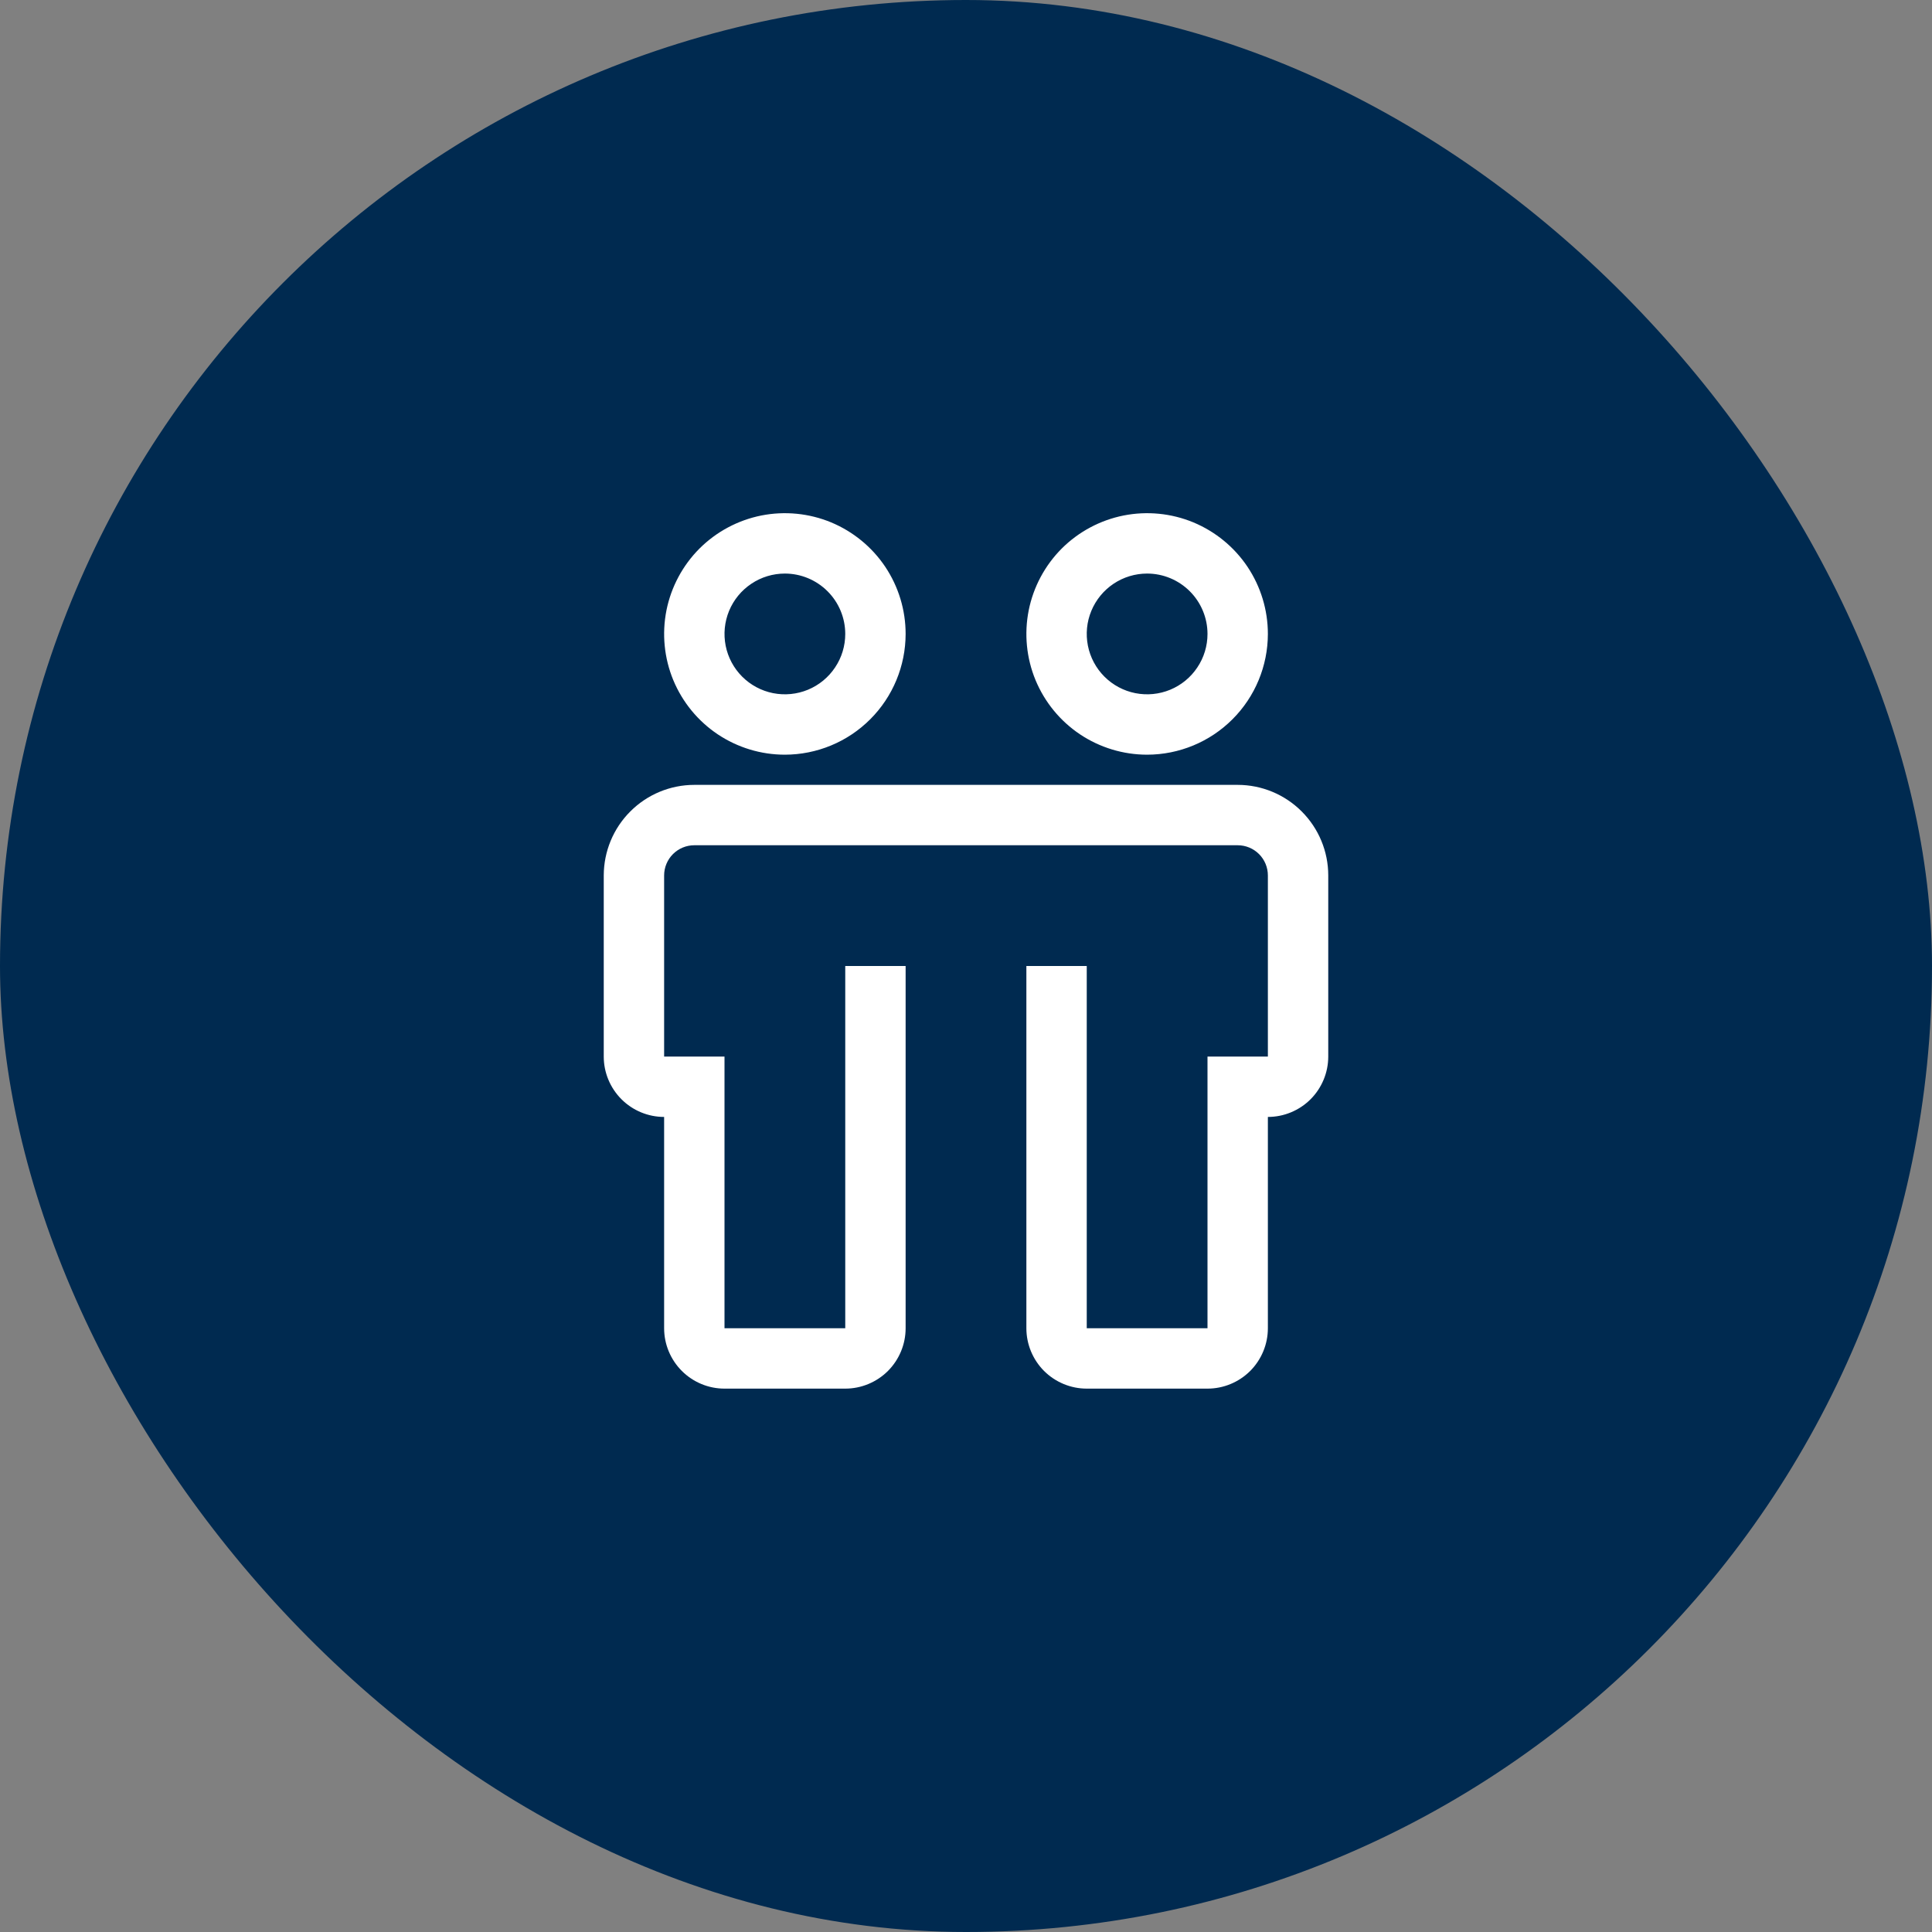
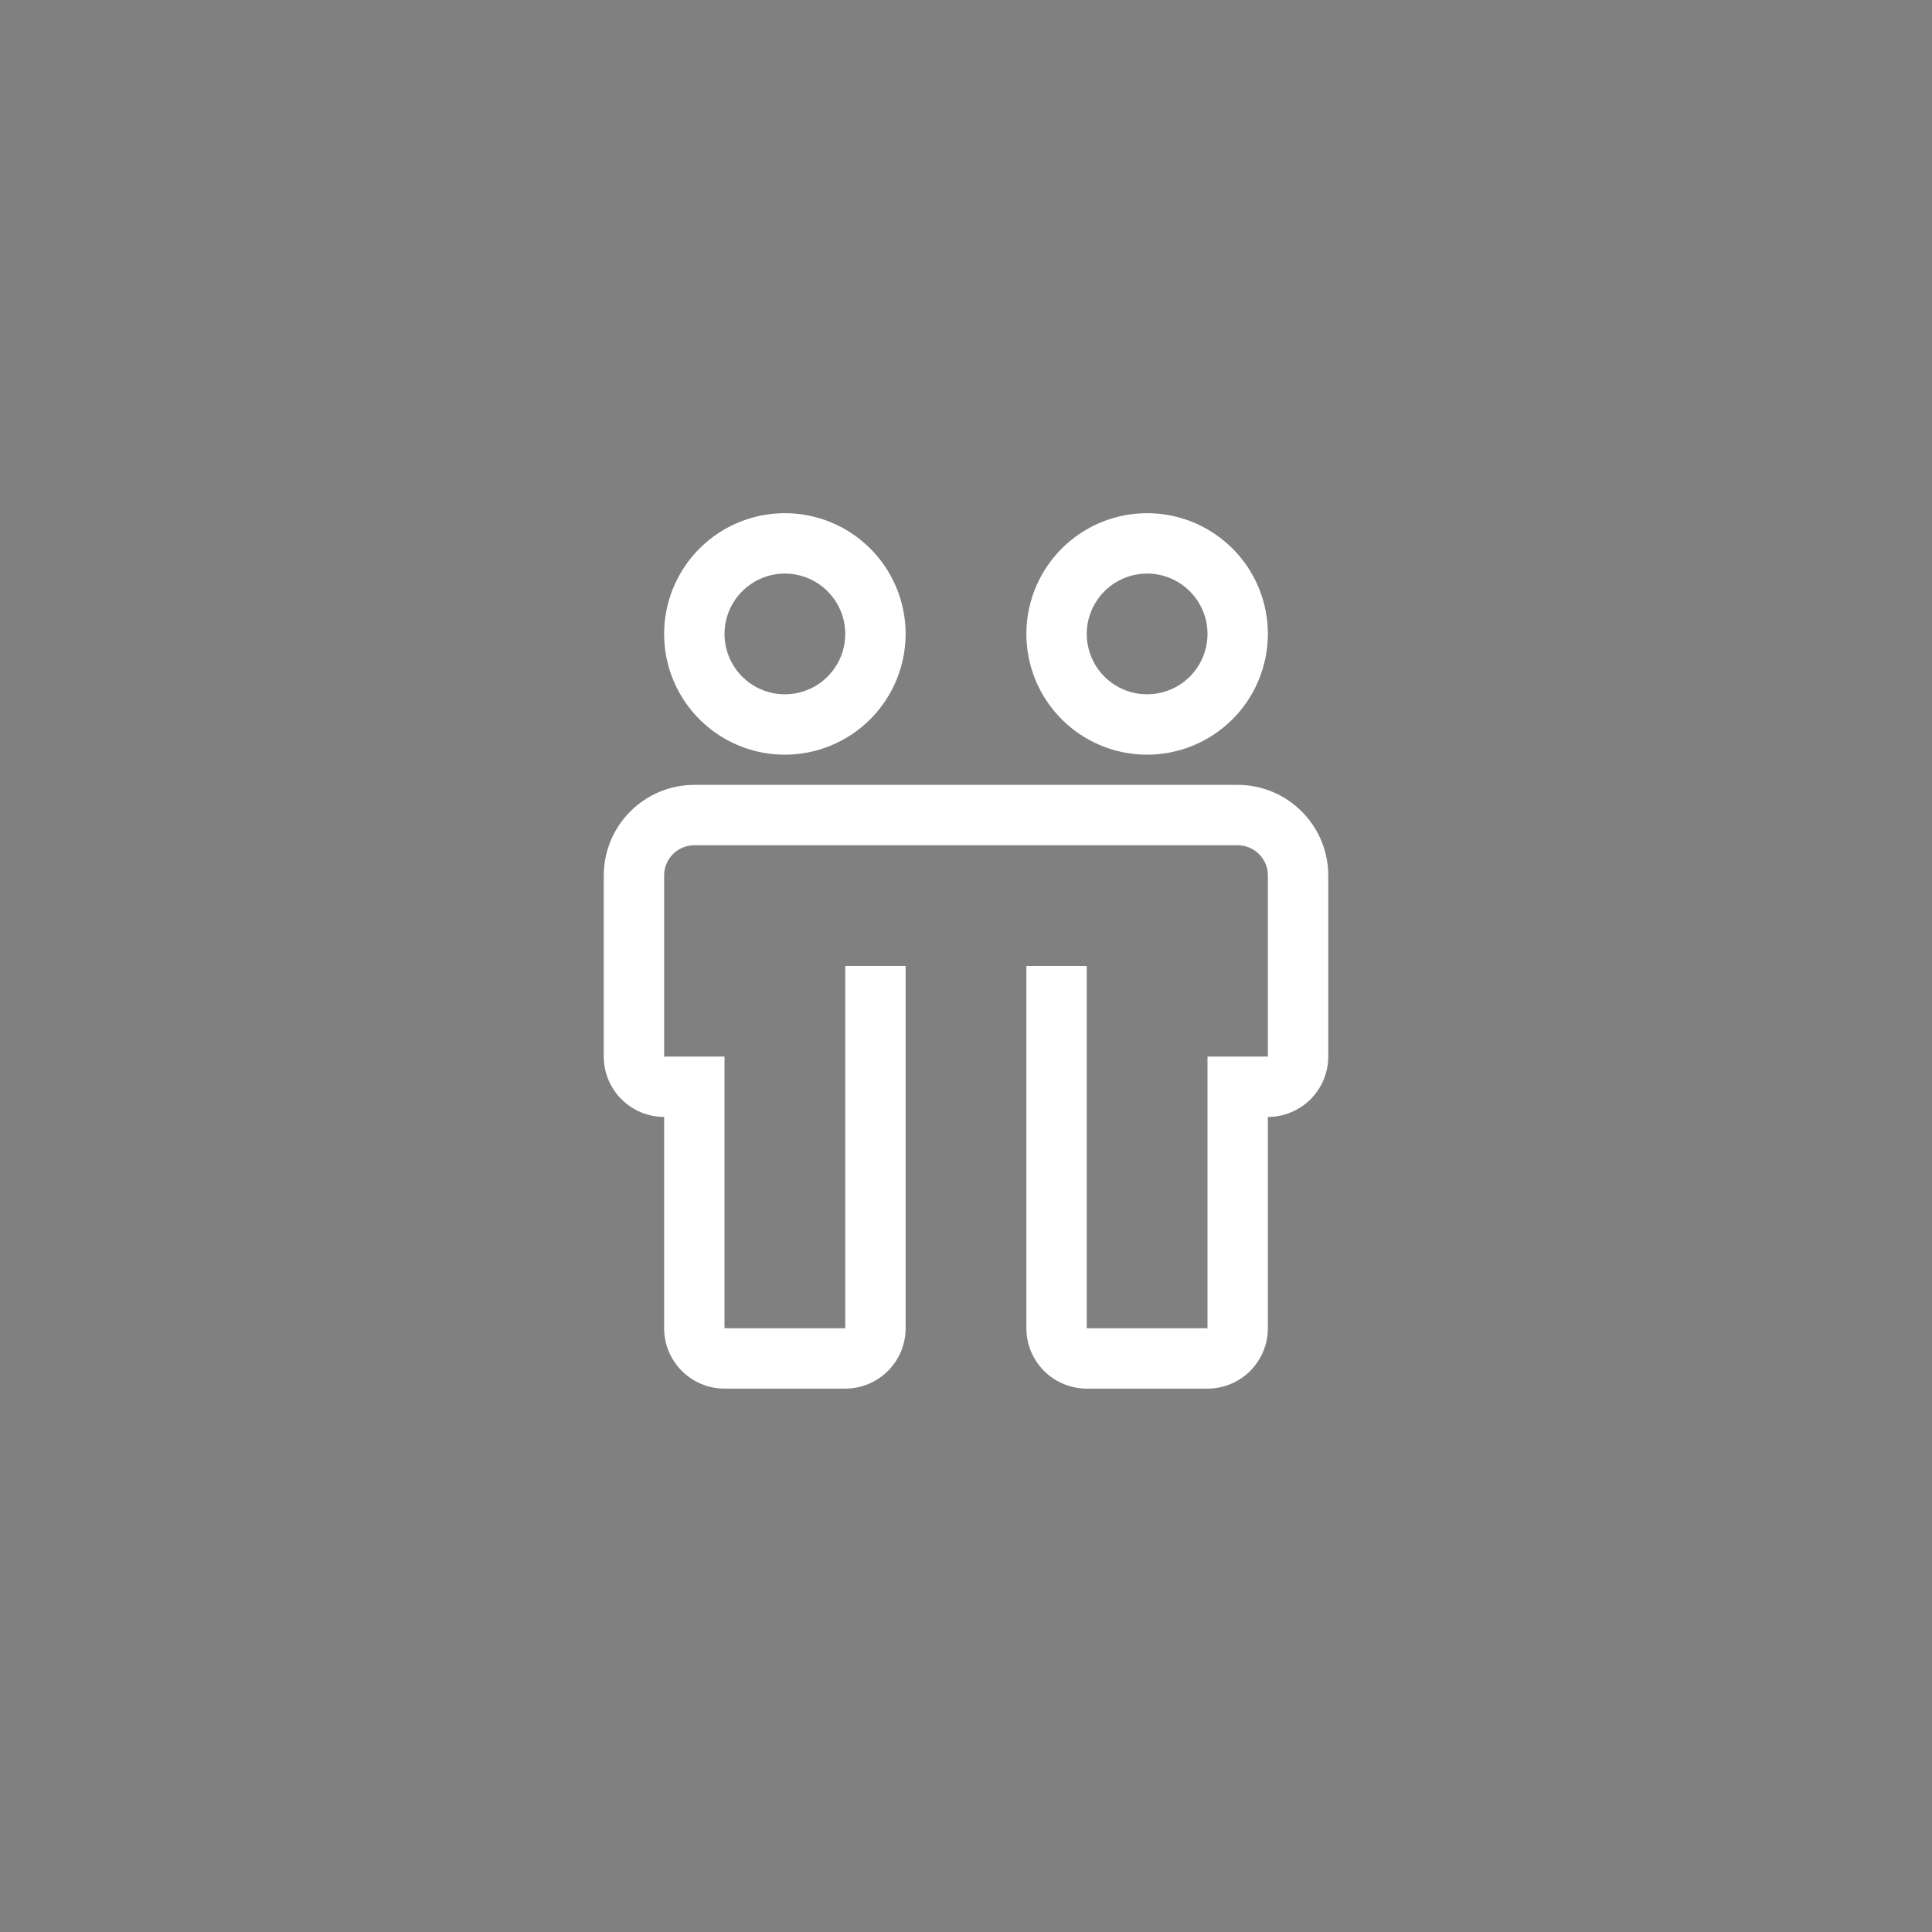
<svg xmlns="http://www.w3.org/2000/svg" width="40" height="40" viewBox="0 0 40 40" fill="none">
  <rect x="0" y="0" width="40" height="40" fill="#808080" stroke="none" />
-   <rect width="40" height="40" rx="20" fill="#002A50" />
  <path d="M25.625 16.25H14.375C13.878 16.25 13.401 16.448 13.05 16.8C12.698 17.151 12.501 17.628 12.5 18.125V21.875C12.5 22.206 12.632 22.524 12.867 22.759C13.101 22.993 13.419 23.125 13.75 23.125V27.5C13.75 27.831 13.882 28.149 14.117 28.384C14.351 28.618 14.669 28.75 15 28.75H17.5C17.831 28.75 18.149 28.618 18.384 28.384C18.618 28.149 18.75 27.831 18.75 27.5V20H17.5V27.5H15V21.875H13.75V18.125C13.75 17.959 13.816 17.8 13.933 17.683C14.05 17.566 14.209 17.5 14.375 17.5H25.625C25.791 17.5 25.95 17.566 26.067 17.683C26.184 17.8 26.25 17.959 26.25 18.125V21.875H25V27.5H22.5V20H21.25V27.5C21.25 27.831 21.382 28.149 21.616 28.384C21.851 28.618 22.169 28.75 22.5 28.75H25C25.331 28.75 25.649 28.618 25.884 28.384C26.118 28.149 26.25 27.831 26.25 27.5V23.125C26.581 23.125 26.899 22.993 27.134 22.759C27.368 22.524 27.5 22.206 27.5 21.875V18.125C27.5 17.628 27.302 17.151 26.95 16.8C26.599 16.448 26.122 16.25 25.625 16.25ZM16.25 15.625C15.755 15.625 15.272 15.478 14.861 15.204C14.45 14.929 14.13 14.539 13.94 14.082C13.751 13.625 13.702 13.122 13.798 12.637C13.895 12.152 14.133 11.707 14.482 11.357C14.832 11.008 15.277 10.77 15.762 10.673C16.247 10.577 16.75 10.626 17.207 10.815C17.663 11.005 18.054 11.325 18.329 11.736C18.603 12.147 18.75 12.63 18.75 13.125C18.749 13.788 18.486 14.423 18.017 14.892C17.548 15.361 16.913 15.624 16.25 15.625ZM16.25 11.875C16.003 11.875 15.761 11.948 15.556 12.086C15.35 12.223 15.19 12.418 15.095 12.647C15.001 12.875 14.976 13.126 15.024 13.369C15.072 13.611 15.191 13.834 15.366 14.009C15.541 14.184 15.764 14.303 16.006 14.351C16.249 14.399 16.5 14.374 16.728 14.28C16.957 14.185 17.152 14.025 17.289 13.819C17.427 13.614 17.5 13.372 17.5 13.125C17.5 12.794 17.368 12.476 17.134 12.242C16.899 12.007 16.581 11.875 16.25 11.875ZM23.75 15.625C23.256 15.625 22.772 15.478 22.361 15.204C21.95 14.929 21.63 14.539 21.44 14.082C21.251 13.625 21.202 13.122 21.298 12.637C21.395 12.152 21.633 11.707 21.982 11.357C22.332 11.008 22.777 10.77 23.262 10.673C23.747 10.577 24.25 10.626 24.707 10.815C25.163 11.005 25.554 11.325 25.829 11.736C26.103 12.147 26.25 12.63 26.25 13.125C26.249 13.788 25.986 14.423 25.517 14.892C25.048 15.361 24.413 15.624 23.75 15.625ZM23.75 11.875C23.503 11.875 23.261 11.948 23.055 12.086C22.85 12.223 22.69 12.418 22.595 12.647C22.5 12.875 22.476 13.126 22.524 13.369C22.572 13.611 22.691 13.834 22.866 14.009C23.041 14.184 23.264 14.303 23.506 14.351C23.749 14.399 24 14.374 24.228 14.28C24.457 14.185 24.652 14.025 24.789 13.819C24.927 13.614 25 13.372 25 13.125C25 12.794 24.868 12.476 24.634 12.242C24.399 12.007 24.081 11.875 23.75 11.875Z" fill="white" />
</svg>